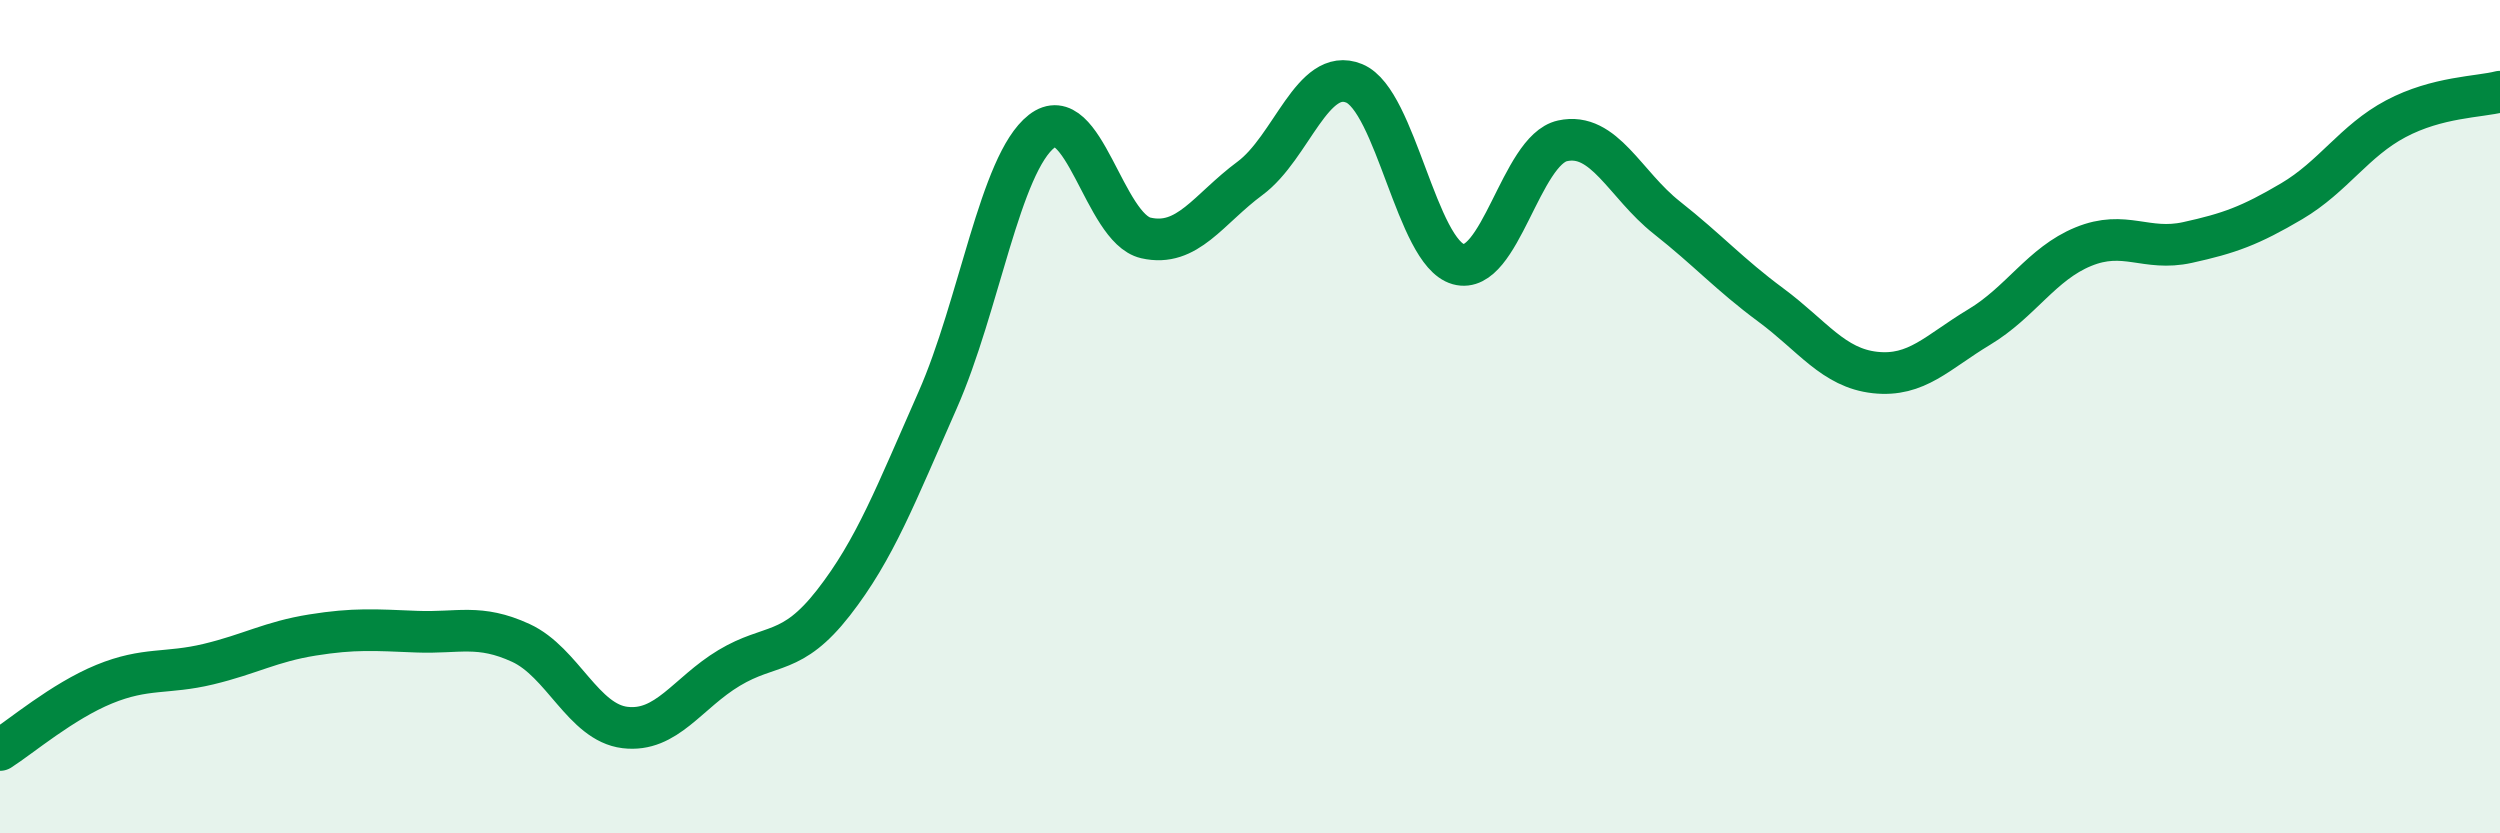
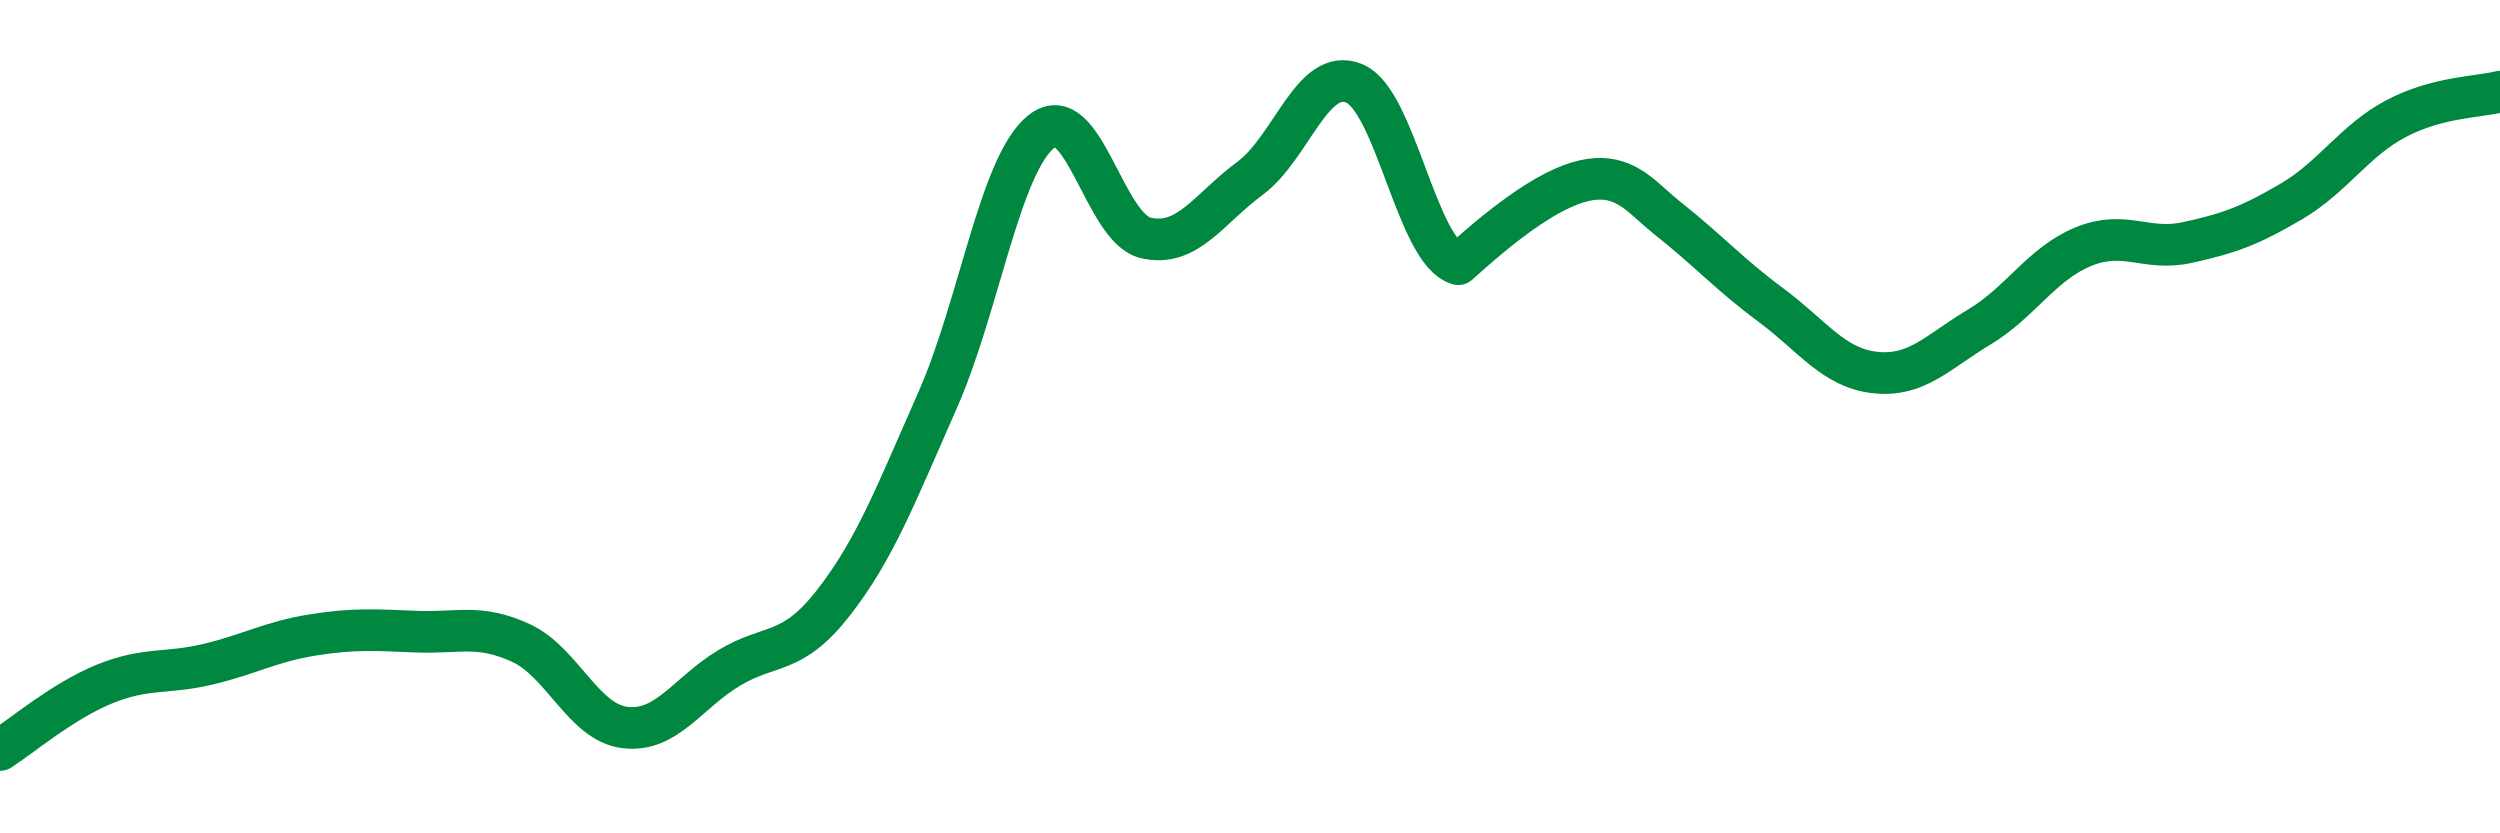
<svg xmlns="http://www.w3.org/2000/svg" width="60" height="20" viewBox="0 0 60 20">
-   <path d="M 0,18 C 0.5,17.68 1.5,16.83 2.5,16.42 C 3.5,16.01 4,16.18 5,15.94 C 6,15.7 6.5,15.4 7.5,15.24 C 8.5,15.08 9,15.12 10,15.16 C 11,15.2 11.5,14.97 12.5,15.43 C 13.5,15.89 14,17.34 15,17.46 C 16,17.58 16.5,16.63 17.5,16.03 C 18.5,15.43 19,15.75 20,14.47 C 21,13.19 21.5,11.87 22.5,9.61 C 23.5,7.35 24,3.93 25,3.15 C 26,2.37 26.5,5.48 27.5,5.71 C 28.5,5.94 29,5.02 30,4.28 C 31,3.54 31.5,1.59 32.5,2 C 33.5,2.41 34,6.06 35,6.34 C 36,6.62 36.5,3.6 37.5,3.38 C 38.5,3.16 39,4.43 40,5.22 C 41,6.01 41.5,6.58 42.5,7.32 C 43.5,8.06 44,8.83 45,8.94 C 46,9.05 46.5,8.45 47.5,7.85 C 48.5,7.25 49,6.33 50,5.92 C 51,5.51 51.5,6.04 52.5,5.82 C 53.5,5.6 54,5.42 55,4.83 C 56,4.24 56.5,3.38 57.5,2.85 C 58.5,2.32 59.5,2.33 60,2.2L60 20L0 20Z" fill="#008740" opacity="0.1" stroke-linecap="round" stroke-linejoin="round" />
-   <path d="M 0,18 C 0.5,17.68 1.5,16.83 2.5,16.42 C 3.5,16.01 4,16.18 5,15.94 C 6,15.7 6.5,15.4 7.5,15.24 C 8.5,15.08 9,15.12 10,15.16 C 11,15.2 11.5,14.97 12.5,15.43 C 13.5,15.89 14,17.34 15,17.46 C 16,17.58 16.5,16.63 17.5,16.03 C 18.5,15.43 19,15.75 20,14.47 C 21,13.19 21.5,11.87 22.5,9.61 C 23.5,7.35 24,3.93 25,3.15 C 26,2.37 26.5,5.48 27.5,5.71 C 28.5,5.94 29,5.02 30,4.28 C 31,3.54 31.5,1.59 32.5,2 C 33.5,2.41 34,6.06 35,6.34 C 36,6.62 36.5,3.6 37.5,3.38 C 38.5,3.16 39,4.43 40,5.22 C 41,6.01 41.5,6.58 42.5,7.32 C 43.5,8.06 44,8.83 45,8.94 C 46,9.05 46.5,8.45 47.5,7.85 C 48.5,7.25 49,6.33 50,5.92 C 51,5.51 51.5,6.04 52.5,5.82 C 53.5,5.6 54,5.42 55,4.83 C 56,4.24 56.5,3.38 57.5,2.85 C 58.5,2.32 59.5,2.33 60,2.2" stroke="#008740" stroke-width="1" fill="none" stroke-linecap="round" stroke-linejoin="round" />
+   <path d="M 0,18 C 0.5,17.68 1.5,16.83 2.5,16.42 C 3.5,16.01 4,16.18 5,15.94 C 6,15.7 6.5,15.4 7.5,15.24 C 8.5,15.08 9,15.12 10,15.16 C 11,15.2 11.5,14.97 12.5,15.43 C 13.5,15.89 14,17.34 15,17.46 C 16,17.58 16.5,16.63 17.5,16.03 C 18.5,15.43 19,15.75 20,14.47 C 21,13.19 21.5,11.87 22.5,9.61 C 23.5,7.35 24,3.93 25,3.15 C 26,2.37 26.5,5.48 27.5,5.71 C 28.5,5.94 29,5.02 30,4.28 C 31,3.54 31.5,1.59 32.5,2 C 33.5,2.41 34,6.06 35,6.34 C 38.5,3.16 39,4.43 40,5.22 C 41,6.01 41.5,6.58 42.5,7.32 C 43.5,8.06 44,8.83 45,8.94 C 46,9.05 46.5,8.45 47.5,7.85 C 48.5,7.25 49,6.33 50,5.92 C 51,5.51 51.5,6.04 52.5,5.82 C 53.5,5.6 54,5.42 55,4.83 C 56,4.24 56.5,3.38 57.5,2.85 C 58.5,2.32 59.5,2.33 60,2.2" stroke="#008740" stroke-width="1" fill="none" stroke-linecap="round" stroke-linejoin="round" />
</svg>